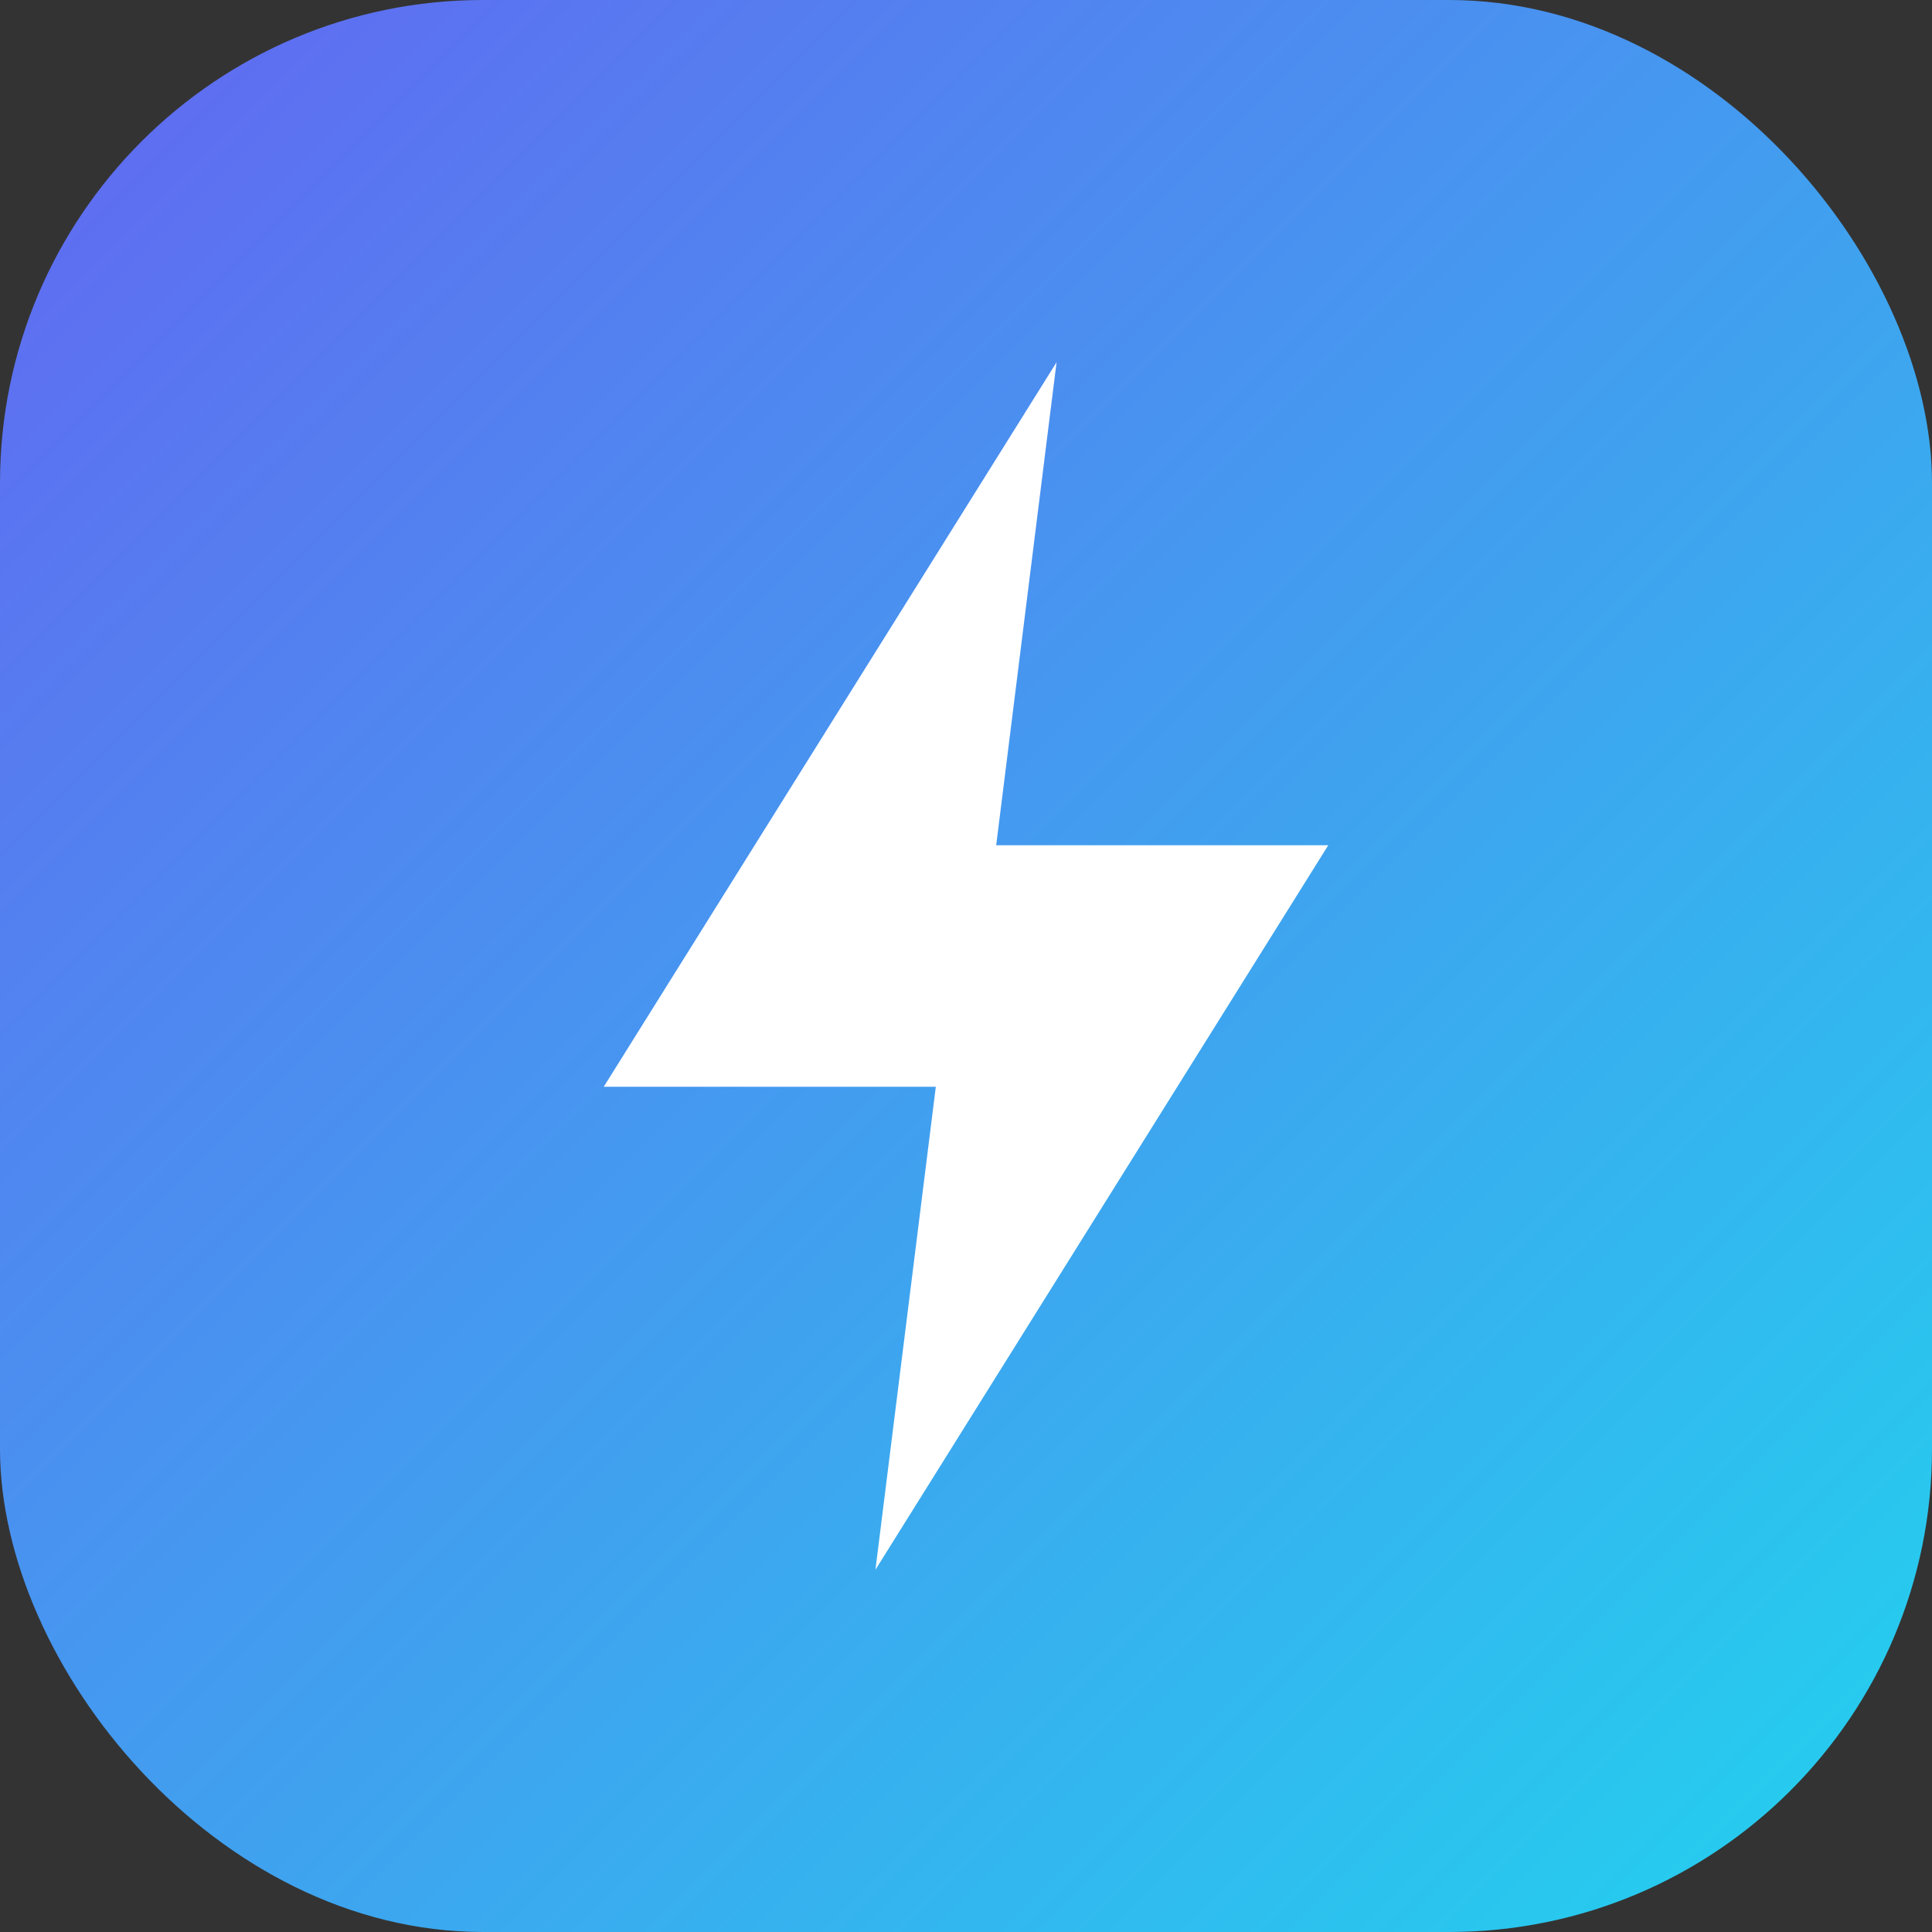
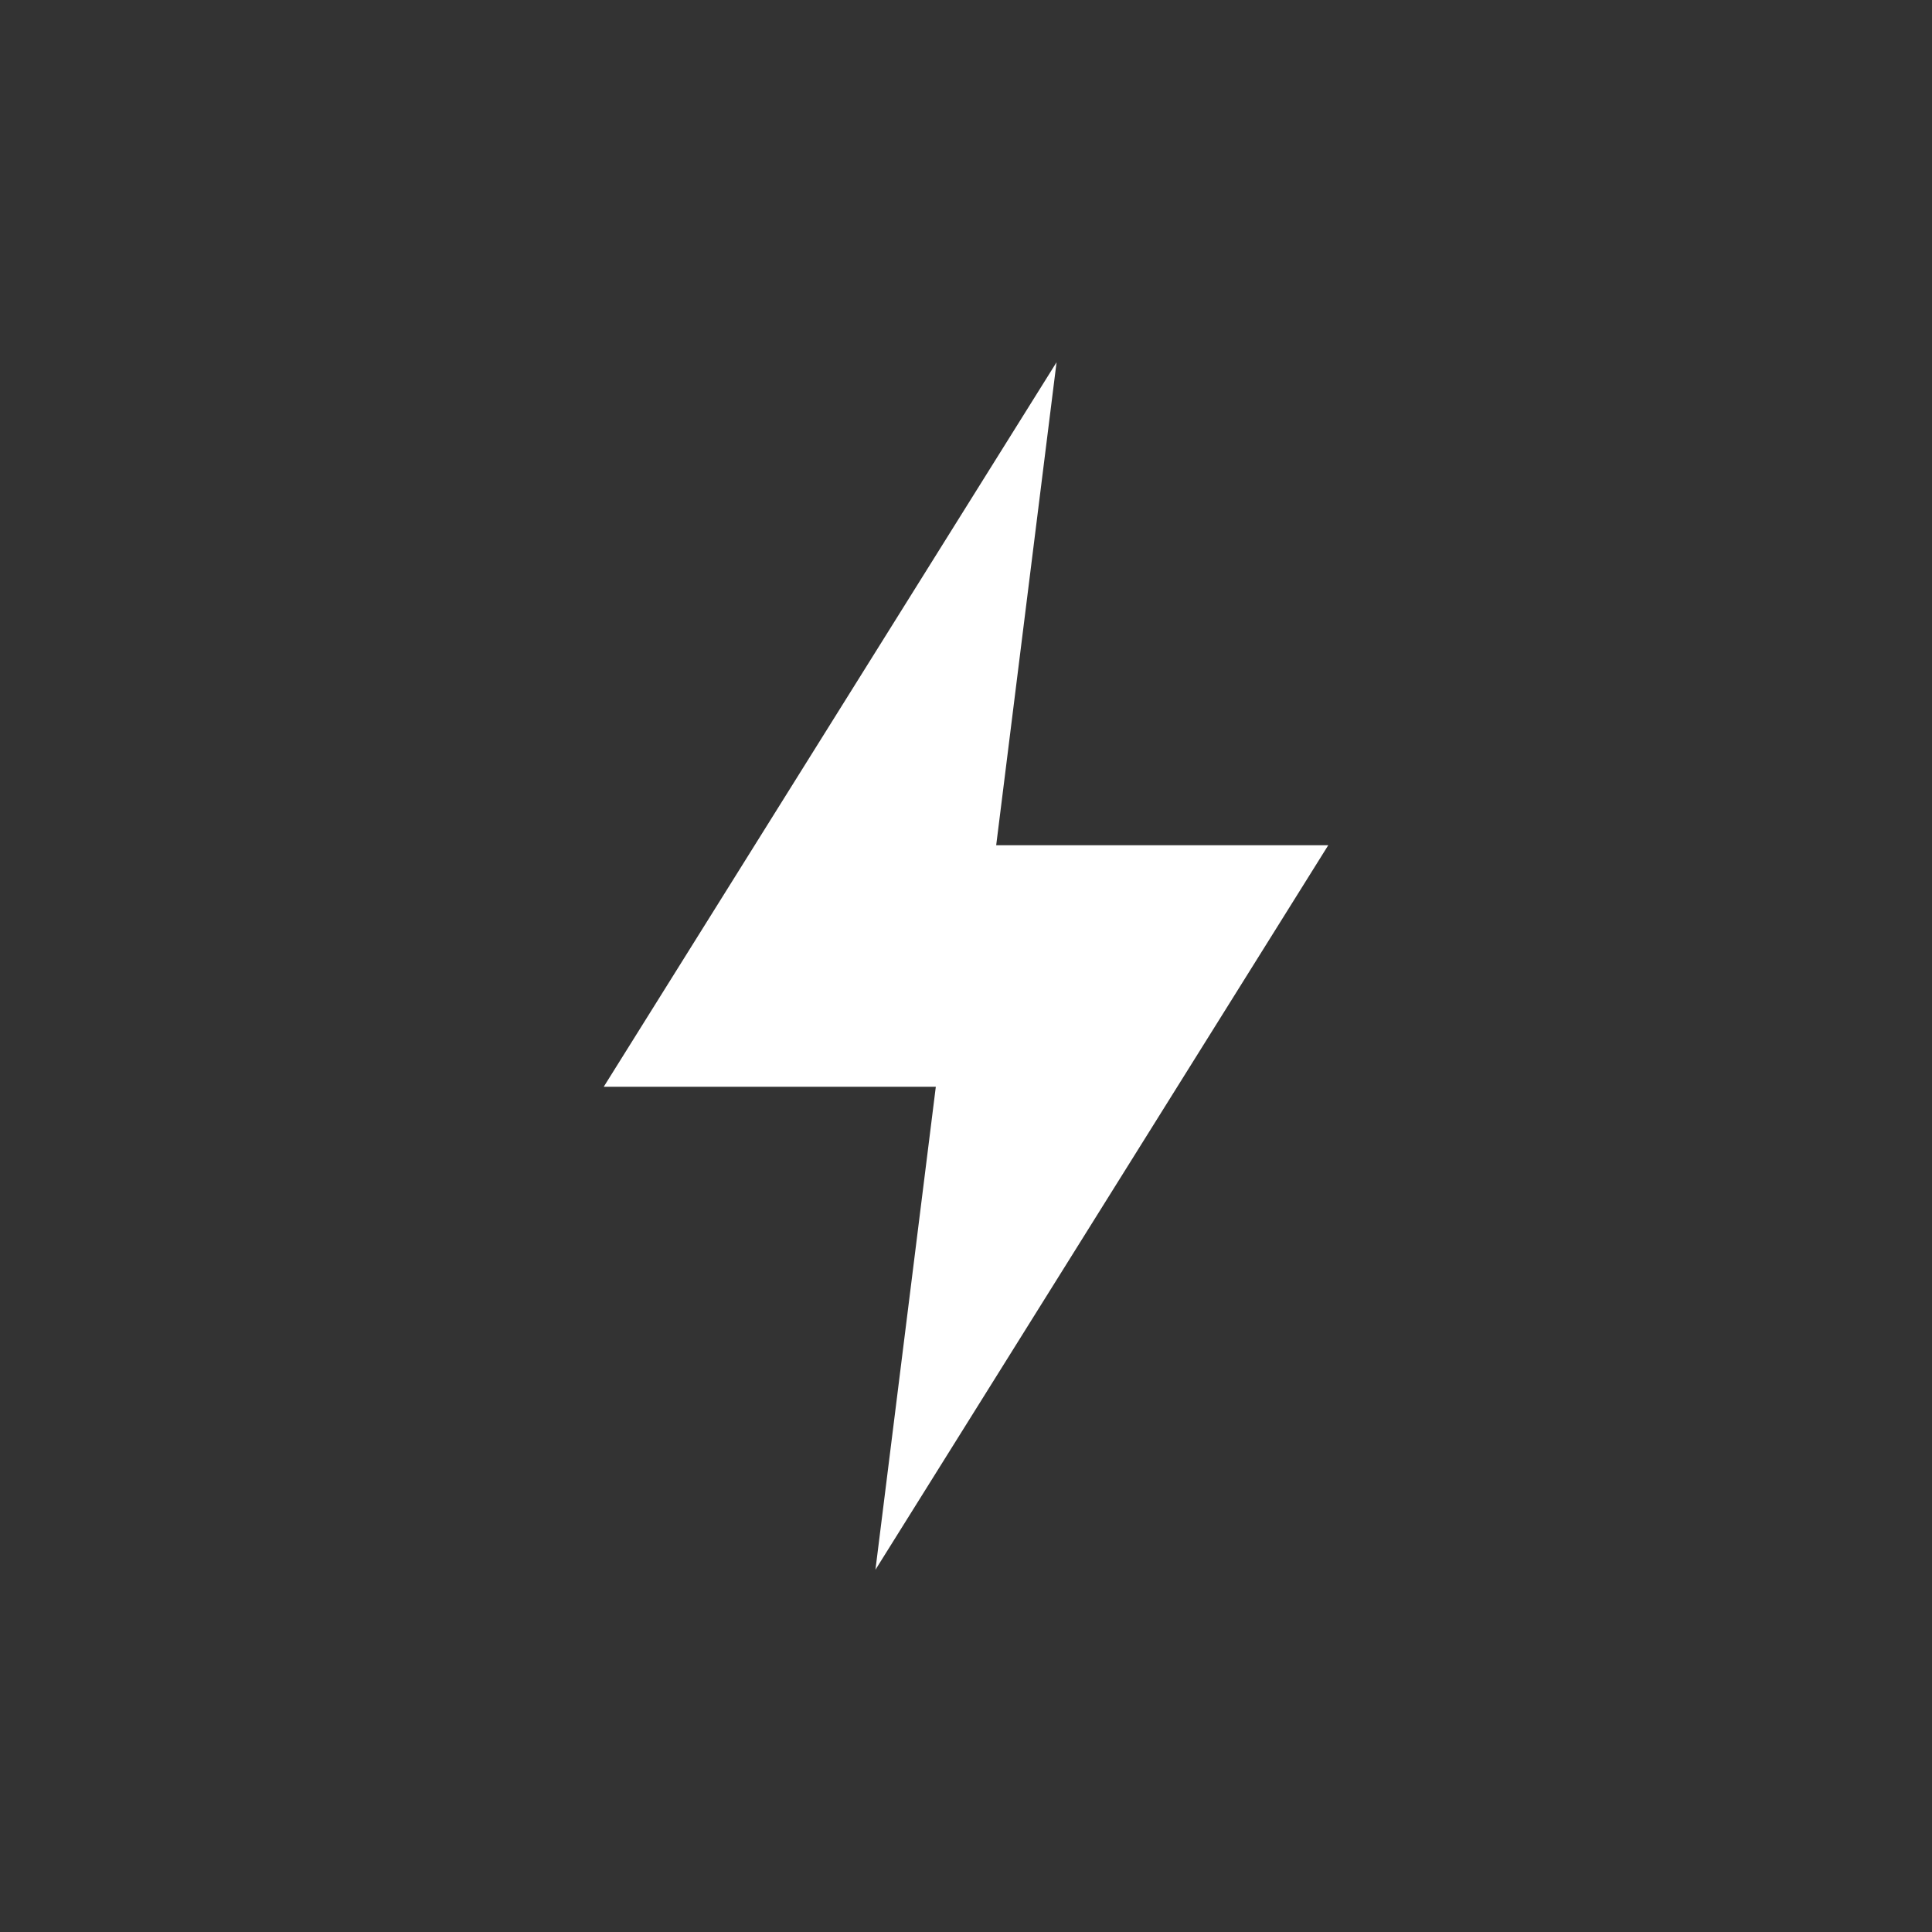
<svg xmlns="http://www.w3.org/2000/svg" viewBox="0 0 32 32">
  <rect x="0" y="0" width="32" height="32" fill="#333333" stroke="none" />
  <defs>
    <linearGradient id="bg" x1="0%" y1="0%" x2="100%" y2="100%">
      <stop offset="0%" style="stop-color:#6366f1" />
      <stop offset="100%" style="stop-color:#22d3ee" />
    </linearGradient>
  </defs>
-   <rect width="32" height="32" rx="8" fill="url(#bg)" />
  <path d="M17.5 6L10 18h5.5l-1 8L22 14h-5.5l1-8z" fill="white" />
</svg>